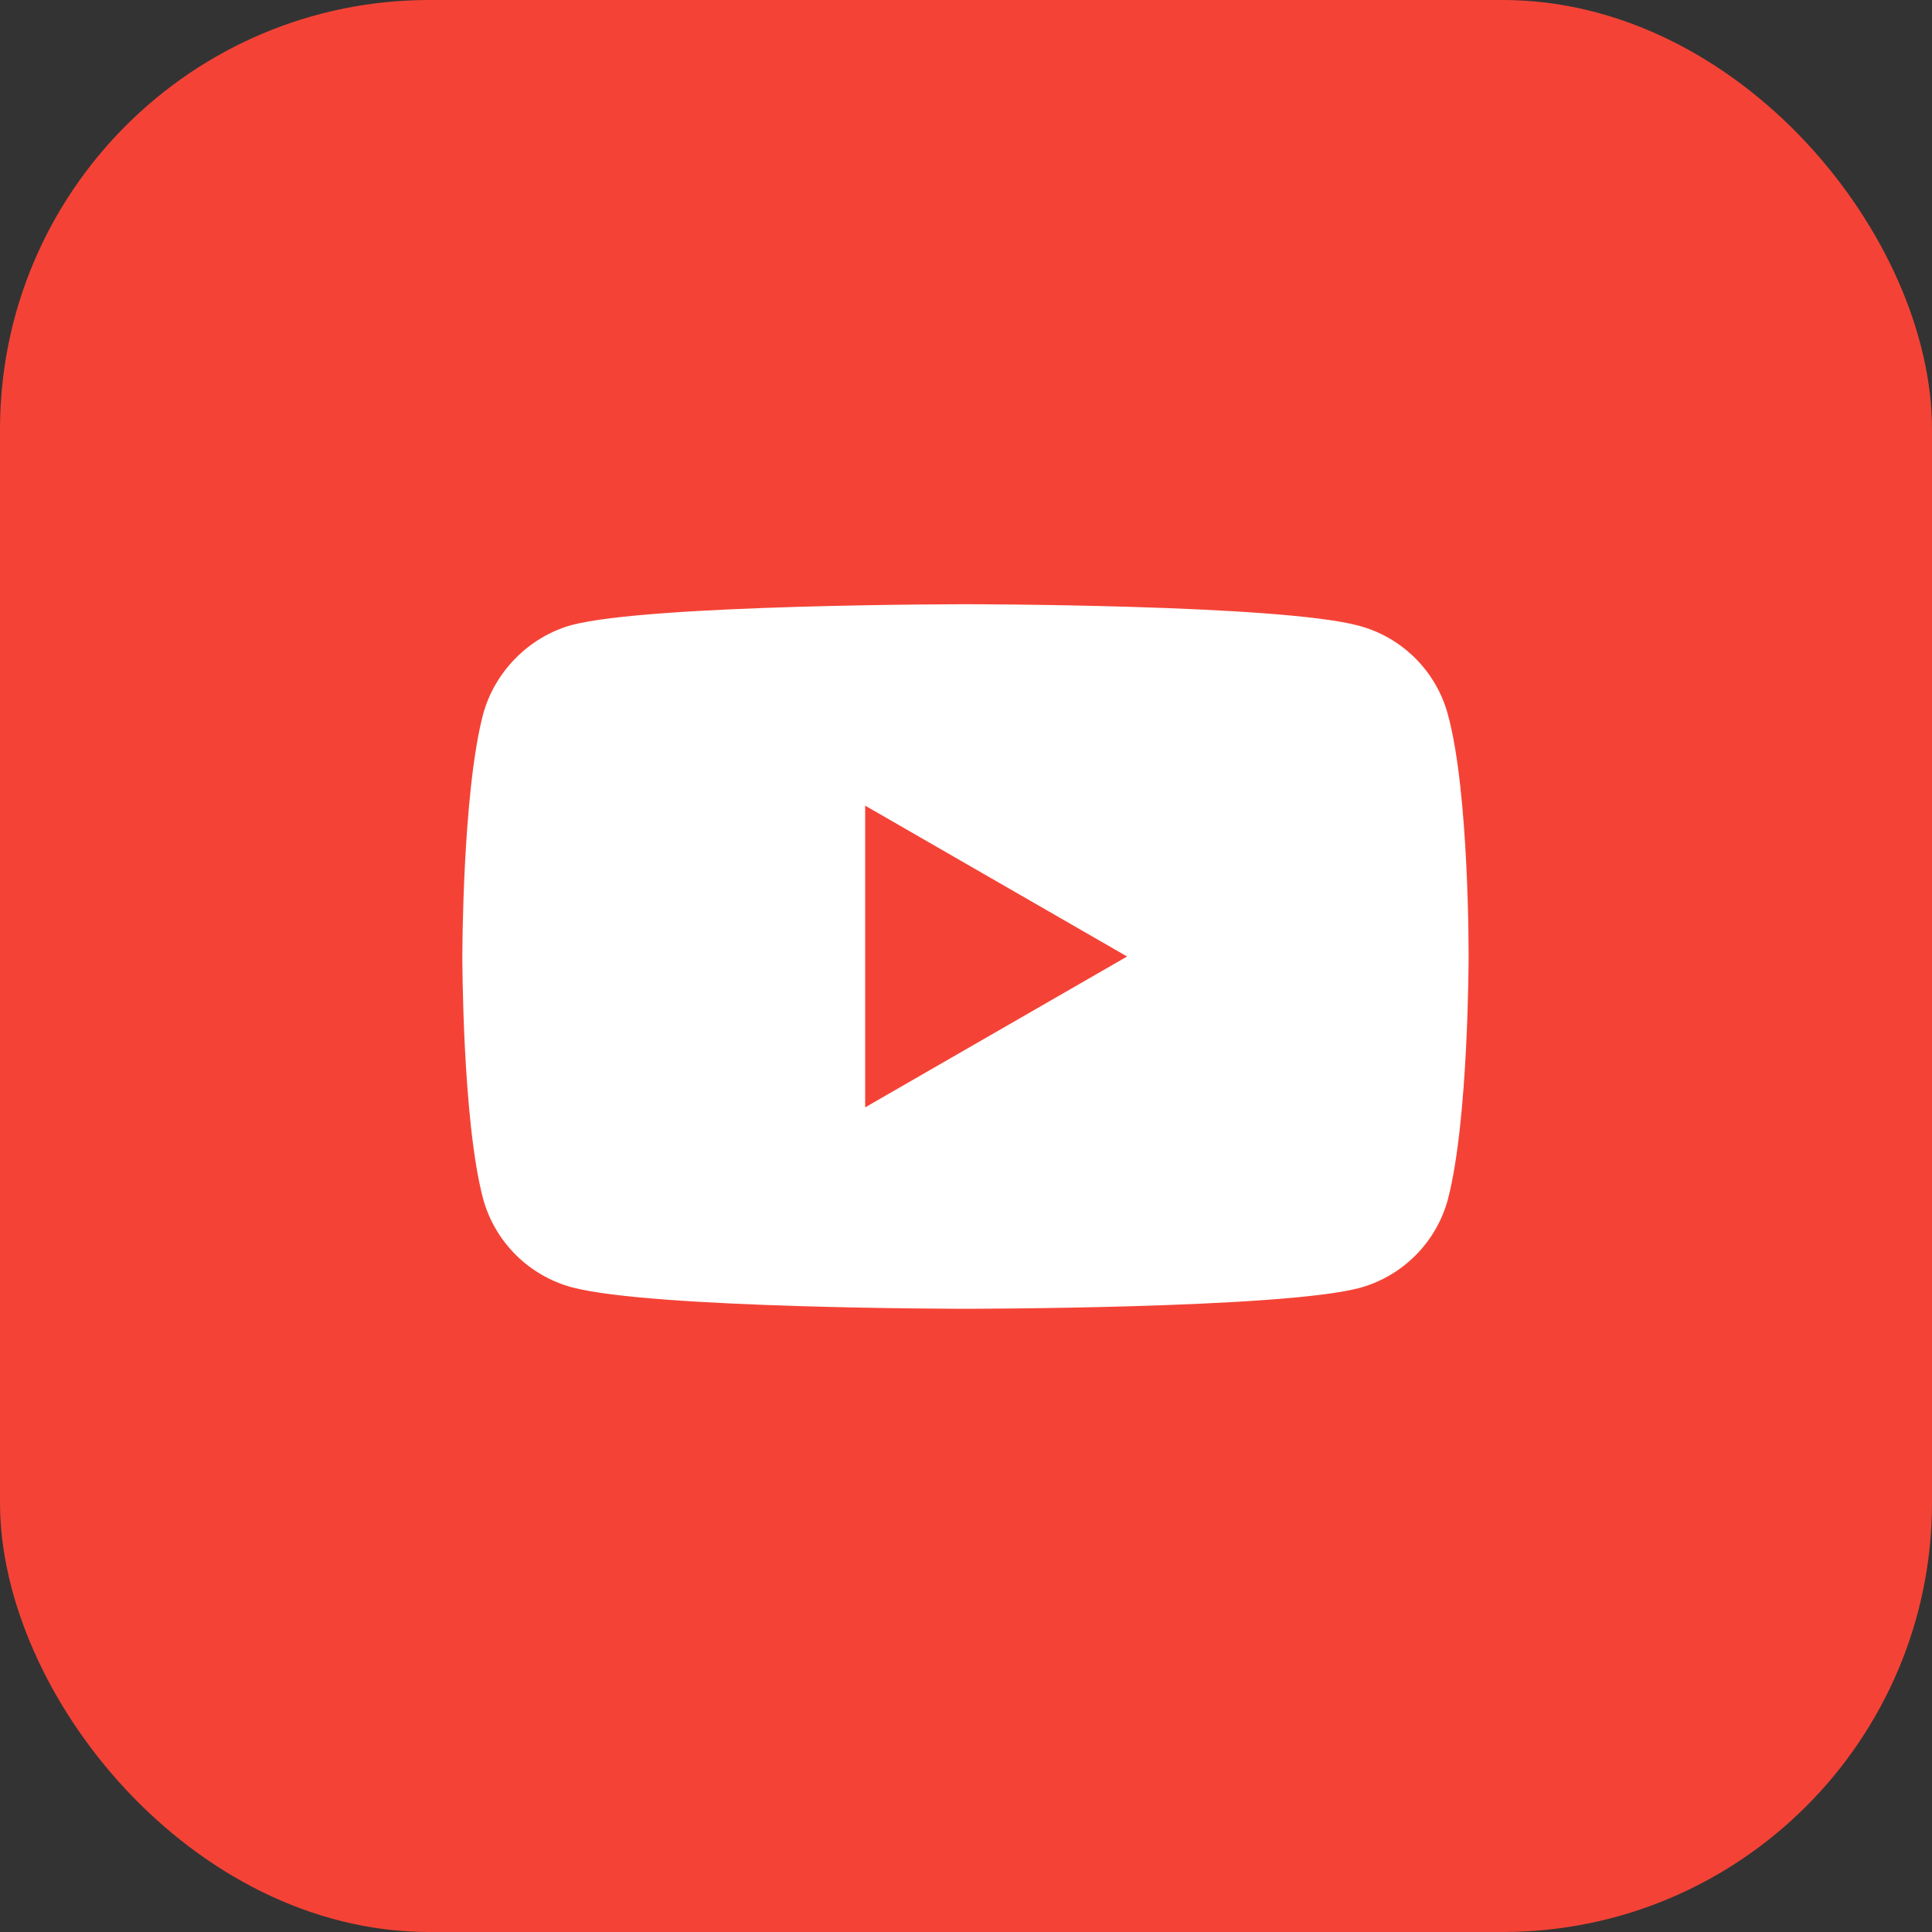
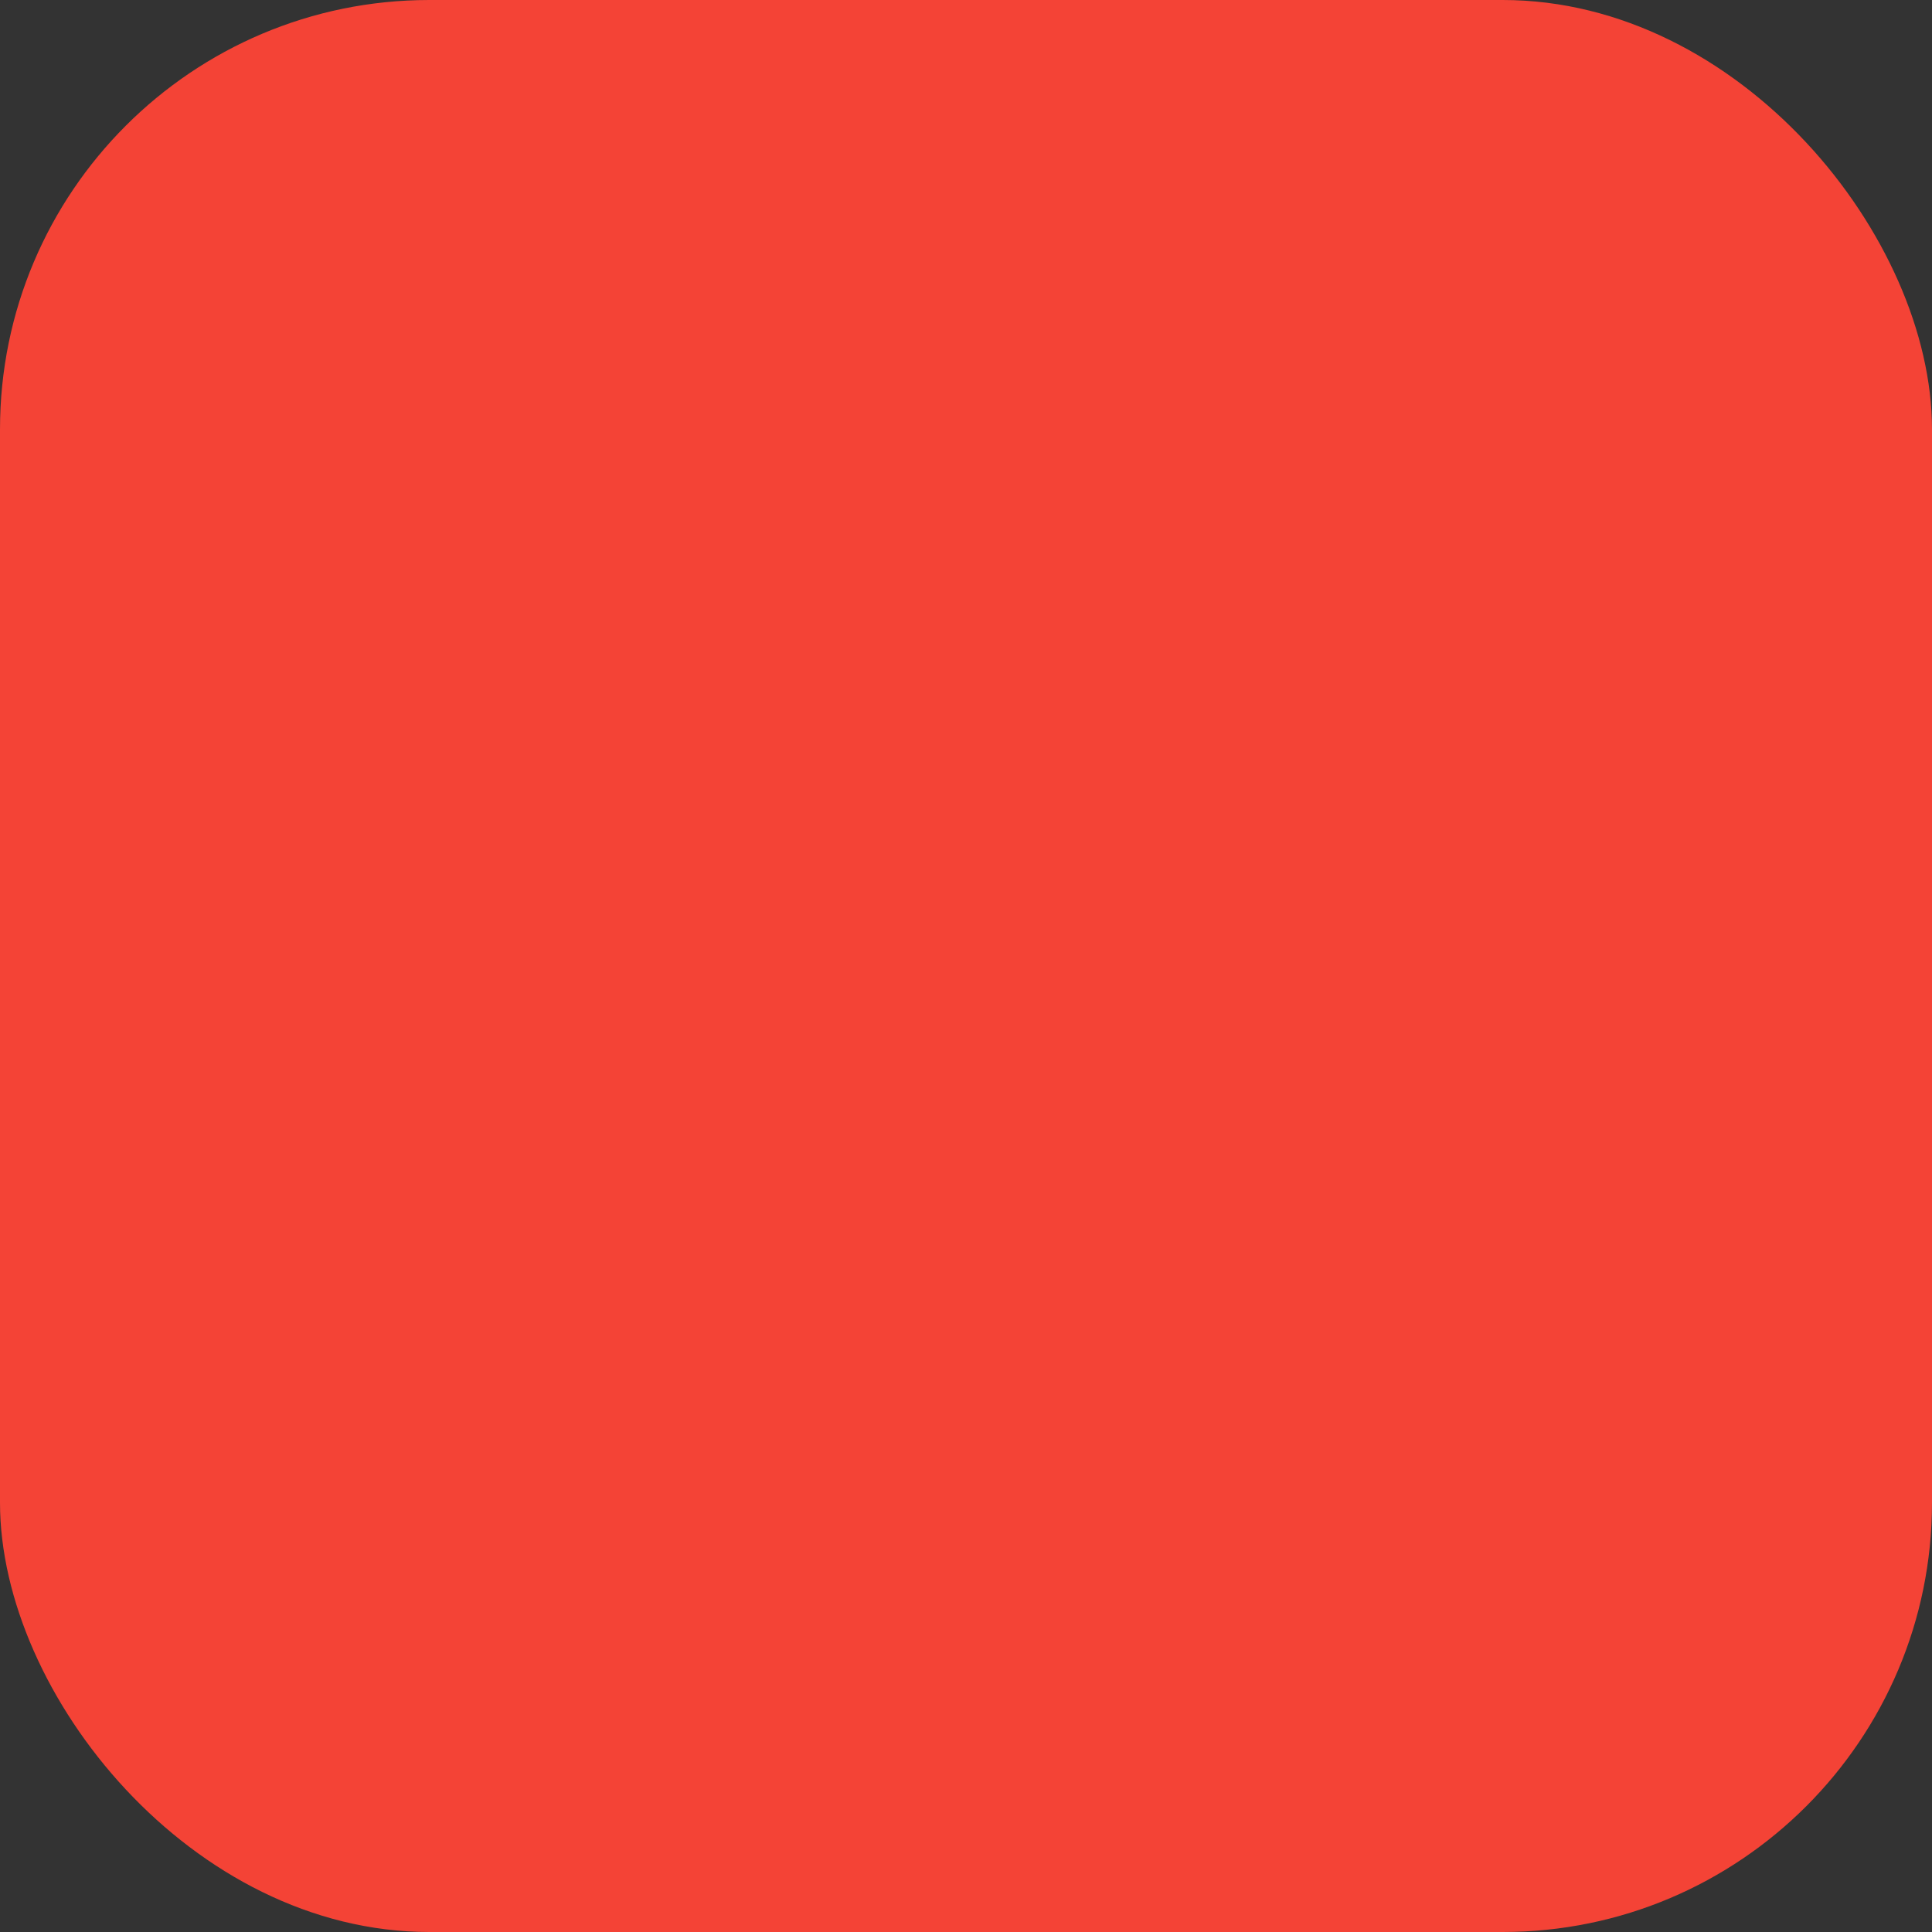
<svg xmlns="http://www.w3.org/2000/svg" width="36" height="36" viewBox="0 0 36 36" fill="none">
  <rect x="0" y="0" width="36" height="36" fill="#333333" stroke="none" />
  <rect width="36" height="36" rx="8" fill="#F44336" />
-   <path d="M26.979 13.313C26.763 12.51 26.13 11.877 25.326 11.661C23.859 11.259 17.99 11.259 17.99 11.259C17.99 11.259 12.121 11.259 10.654 11.646C9.866 11.862 9.217 12.51 9.001 13.313C8.615 14.781 8.615 17.823 8.615 17.823C8.615 17.823 8.615 20.881 9.001 22.333C9.218 23.136 9.851 23.769 10.654 23.986C12.137 24.387 17.99 24.387 17.99 24.387C17.99 24.387 23.859 24.387 25.326 24.001C26.13 23.785 26.763 23.152 26.979 22.349C27.365 20.881 27.365 17.839 27.365 17.839C27.365 17.839 27.381 14.781 26.979 13.313ZM16.121 20.634V15.012L21.002 17.823L16.121 20.634Z" fill="white" />
</svg>